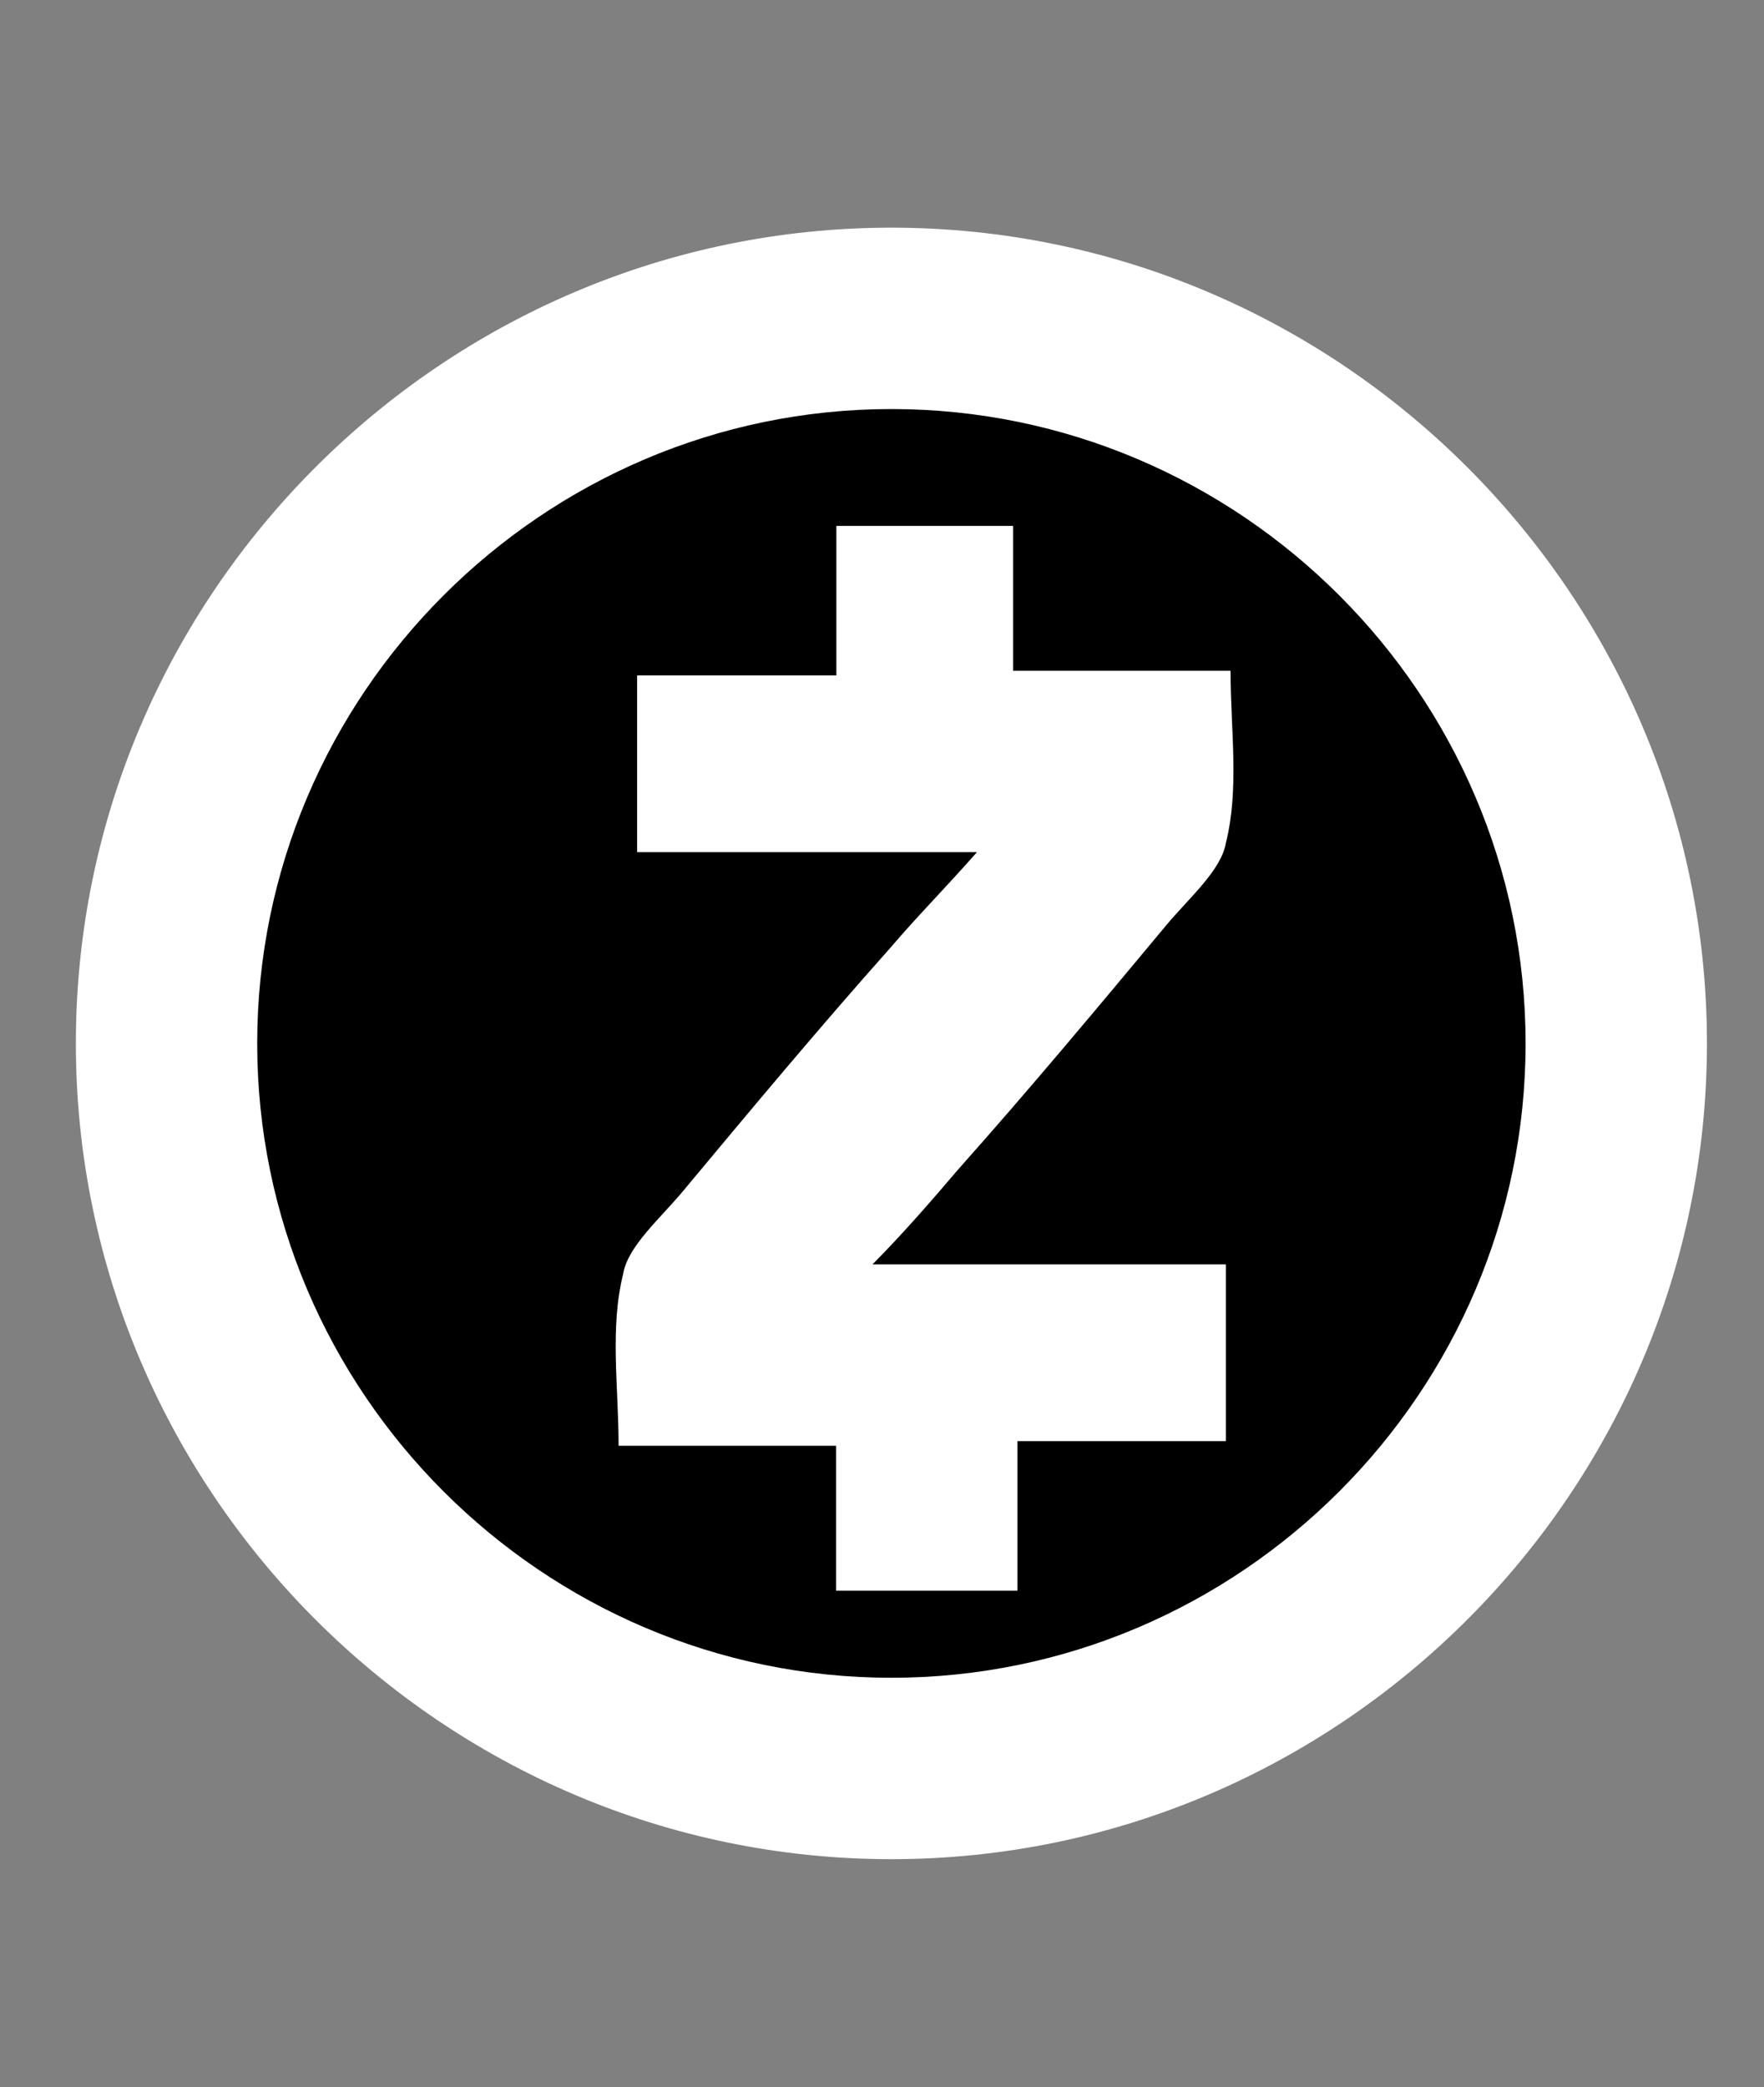
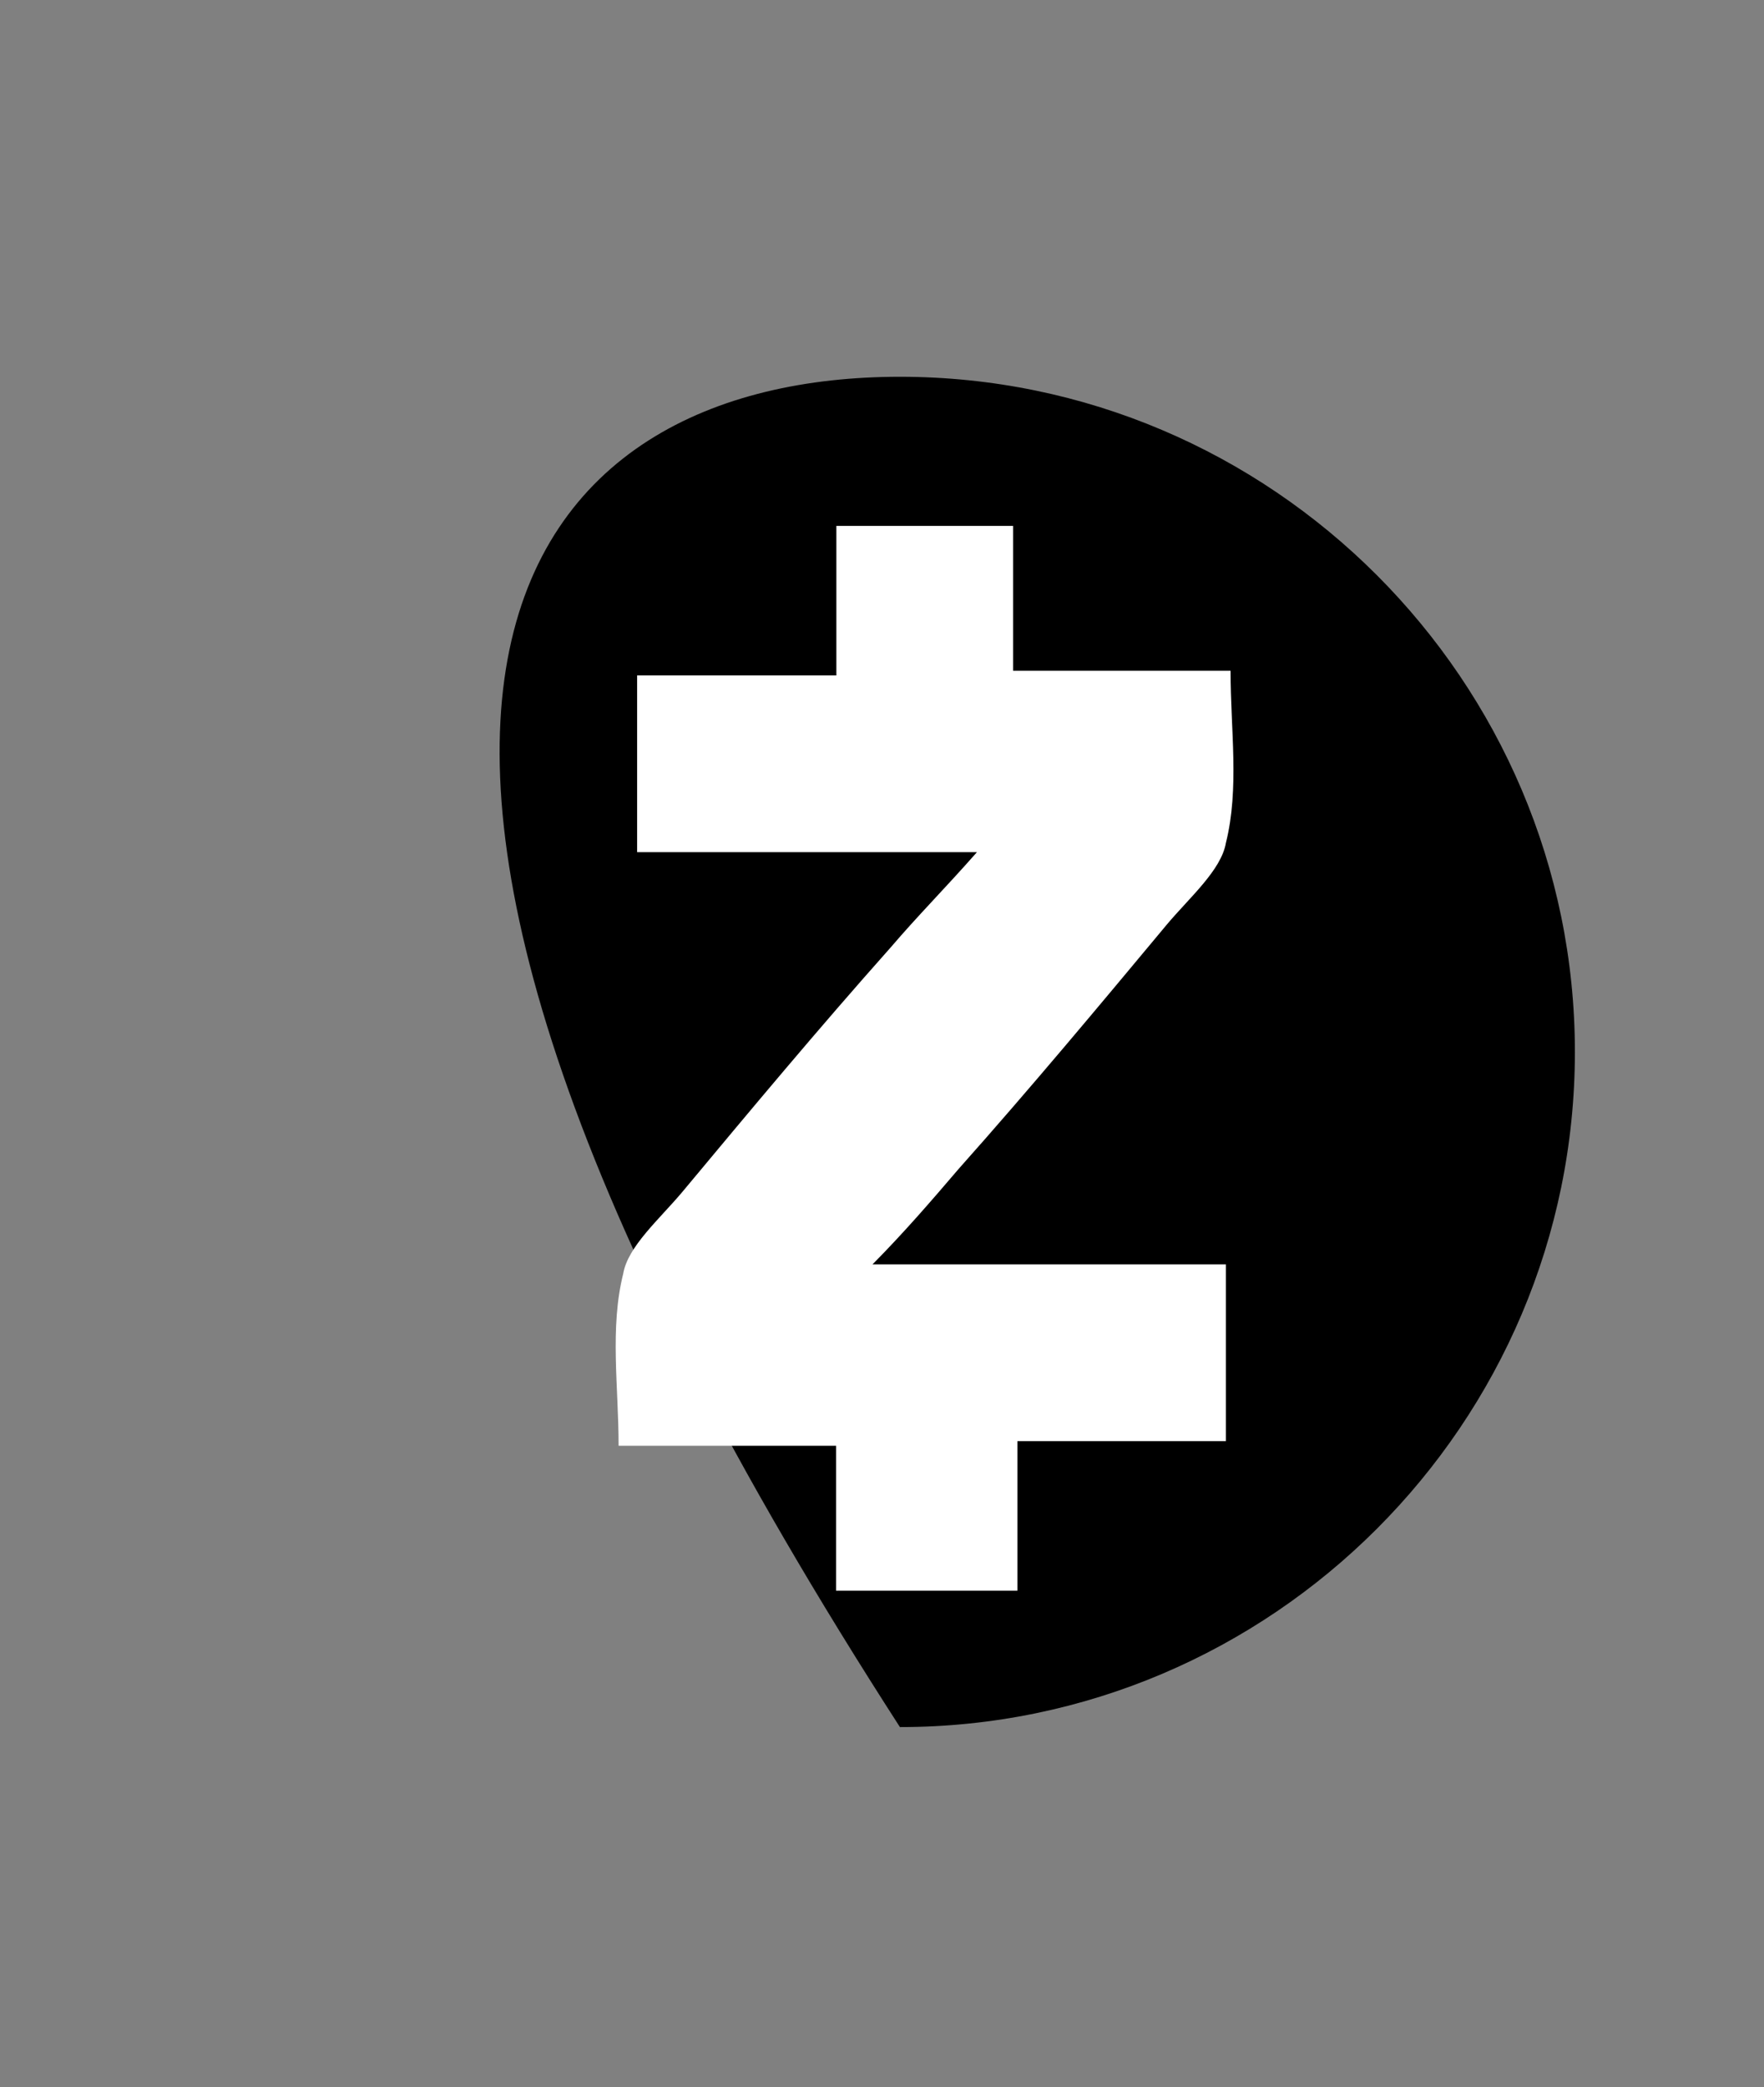
<svg xmlns="http://www.w3.org/2000/svg" width="93" height="110" viewBox="0 0 93 110" fill="none">
  <rect x="0" y="0" width="93" height="110" fill="#808080" stroke="none" />
  <g clip-path="url(#clip0_256_330221)">
-     <path d="M47.445 91.03C27.852 91.03 11.859 75.021 11.859 55.445C11.859 35.852 27.868 19.859 47.445 19.859C67.037 19.859 83.03 35.868 83.03 55.445C83.03 75.037 67.037 91.03 47.445 91.03Z" fill="black" />
-     <path d="M46.996 97.992C23.348 97.992 4 78.643 4 54.996C4 31.348 23.348 12 46.996 12C70.643 12 89.992 31.348 89.992 54.996C89.992 78.643 70.643 97.992 46.996 97.992ZM46.996 21.56C28.609 21.56 13.56 36.609 13.56 54.996C13.56 73.383 28.609 88.431 46.996 88.431C65.383 88.431 80.431 73.383 80.431 54.996C80.431 36.609 65.383 21.56 46.996 21.56Z" fill="white" />
+     <path d="M47.445 91.03C11.859 35.852 27.868 19.859 47.445 19.859C67.037 19.859 83.03 35.868 83.03 55.445C83.03 75.037 67.037 91.03 47.445 91.03Z" fill="black" />
    <path d="M46 66.642H64.631V75.958H53.638V83.84H44.078V76.202H32.613C32.613 73.091 32.14 69.997 32.857 67.131C33.101 65.698 34.763 64.264 35.967 62.831C39.55 58.532 43.134 54.232 46.961 49.933C48.394 48.255 49.827 46.822 51.505 44.916H33.59V35.6H44.094V27.719H53.41V35.355H64.876C64.876 38.466 65.348 41.56 64.631 44.427C64.387 45.86 62.726 47.293 61.521 48.726C57.938 53.026 54.355 57.325 50.528 61.625C49.094 63.303 47.661 64.965 46 66.642Z" fill="white" />
  </g>
  <defs>
    <clipPath id="clip0_256_330221">
      <rect width="85.992" height="85.992" fill="white" transform="translate(4 12)" />
    </clipPath>
  </defs>
</svg>